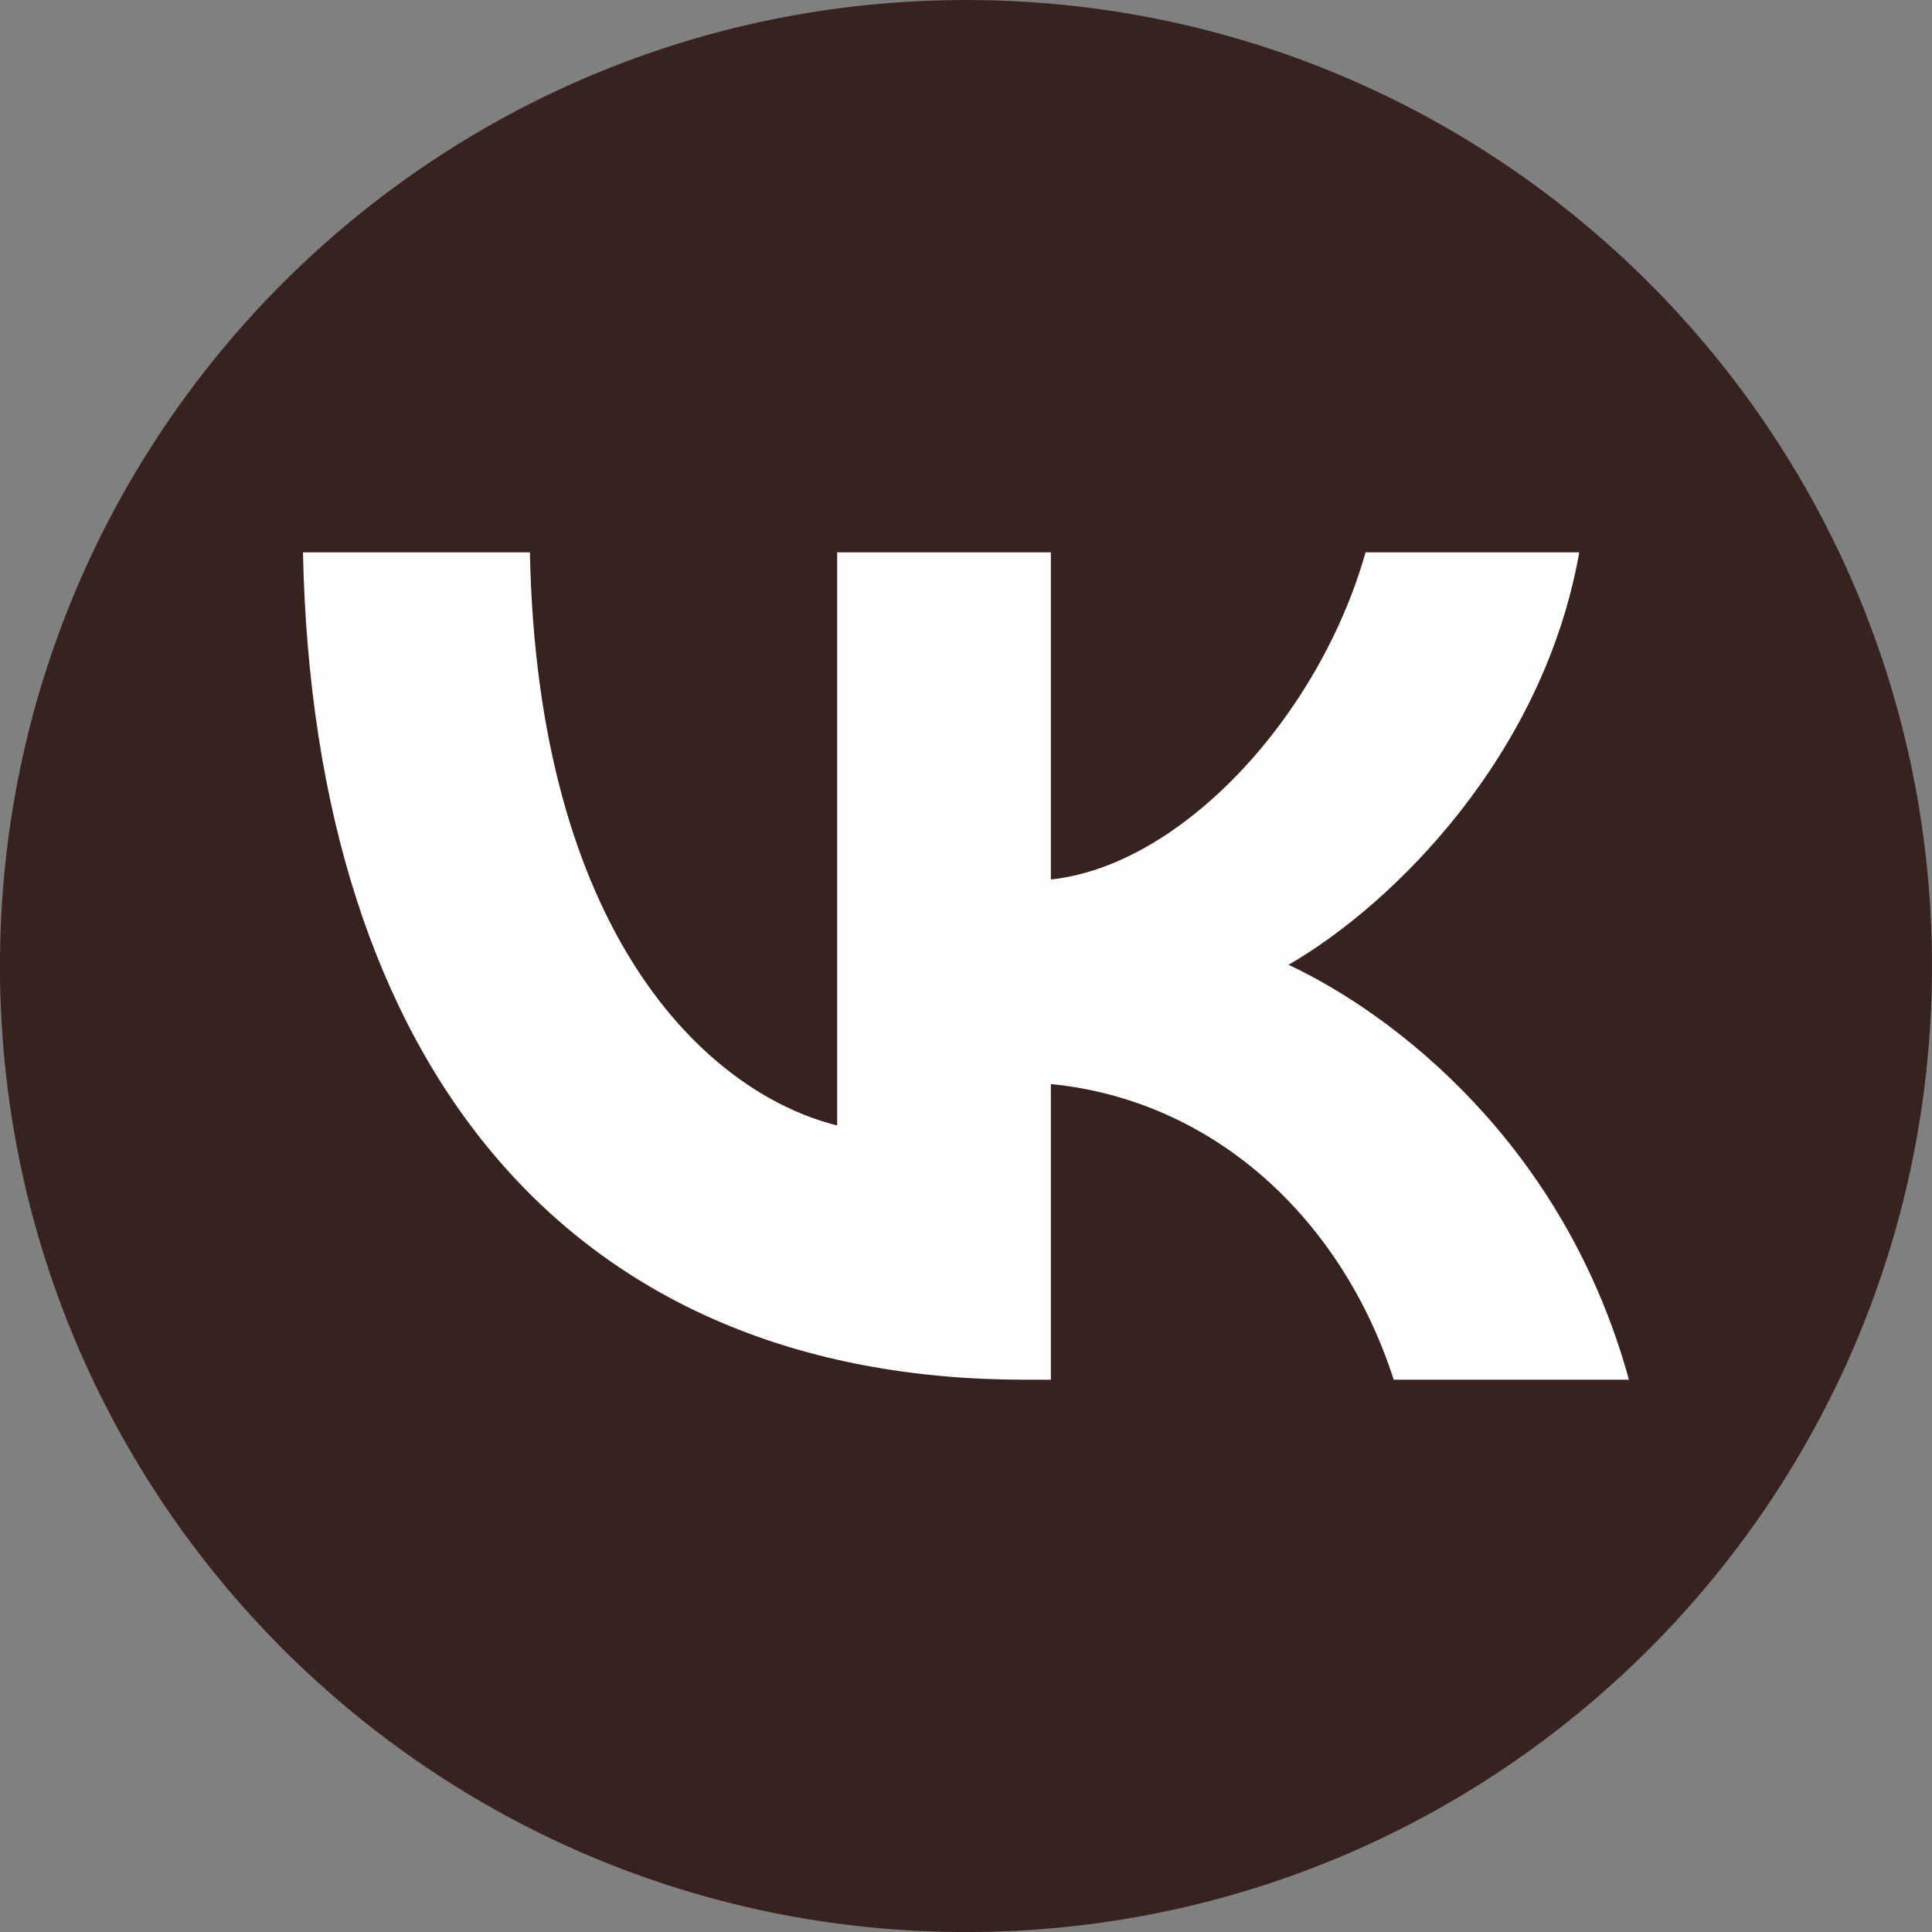
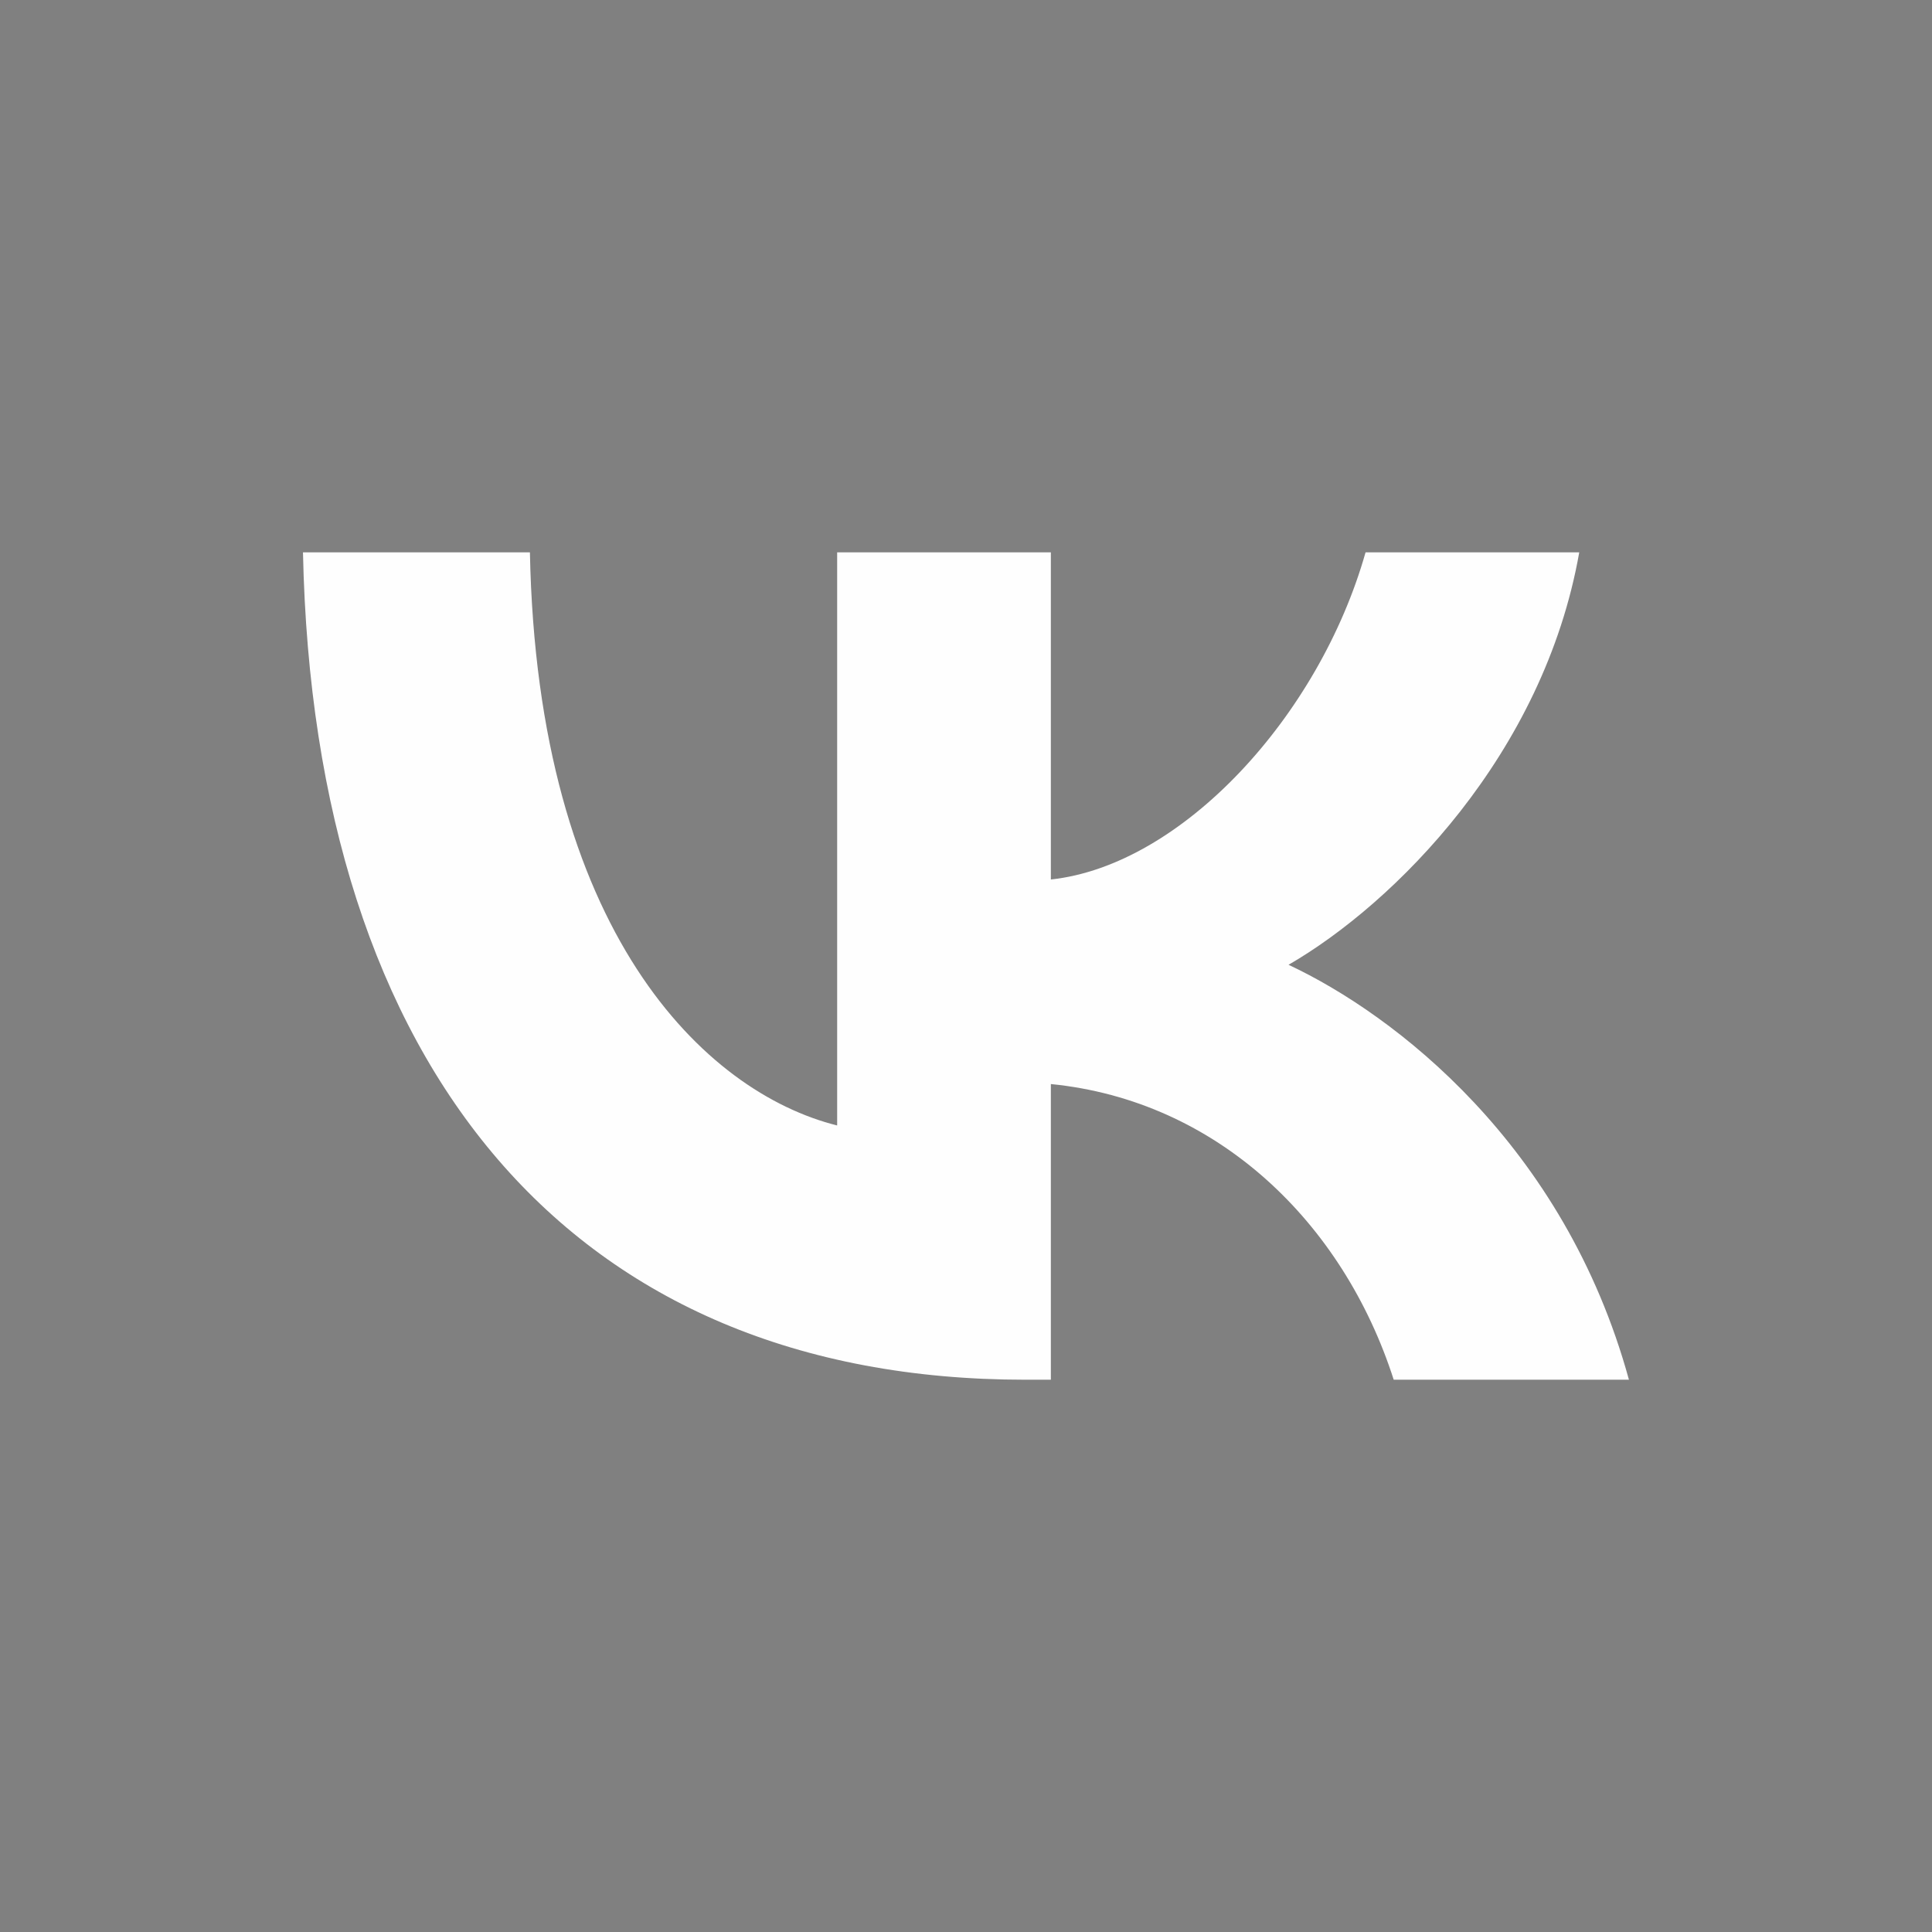
<svg xmlns="http://www.w3.org/2000/svg" xml:space="preserve" width="22.182mm" height="22.182mm" version="1.1" style="shape-rendering:geometricPrecision; text-rendering:geometricPrecision; image-rendering:optimizeQuality; fill-rule:evenodd; clip-rule:evenodd" viewBox="0 0 2218.2 2218.2">
  <rect x="0" y="0" width="2218.2" height="2218.2" fill="#808080" stroke="none" />
  <defs>
    <style type="text/css">
   
    .fil1 {fill:#FEFEFE}
    .fil0 {fill:#38221D}
   
  </style>
  </defs>
  <g id="Слой_x0020_1">
-     <path class="fil0" d="M2218.17 1109.13c0,612.54 -496.55,1109.11 -1109.11,1109.11 -612.55,0 -1109.1,-496.57 -1109.1,-1109.11 0,-612.55 496.55,-1109.11 1109.1,-1109.11 612.56,0 1109.11,496.56 1109.11,1109.11z" />
    <path class="fil1" d="M347.86 634.16c12.35,593.36 309.03,949.95 829.18,949.95l29.49 0 0 -339.47c191.13,19.02 335.64,158.8 393.64,339.47l270.07 0c-74.16,-270.05 -269.11,-419.34 -390.82,-476.4 121.71,-70.36 292.87,-241.53 333.77,-473.55l-245.34 0c-53.27,188.29 -211.09,359.45 -361.32,375.62l0 -375.62 -245.36 0 0 658.03c-152.13,-38.04 -344.21,-222.52 -352.76,-658.03l-260.55 0z" />
  </g>
</svg>